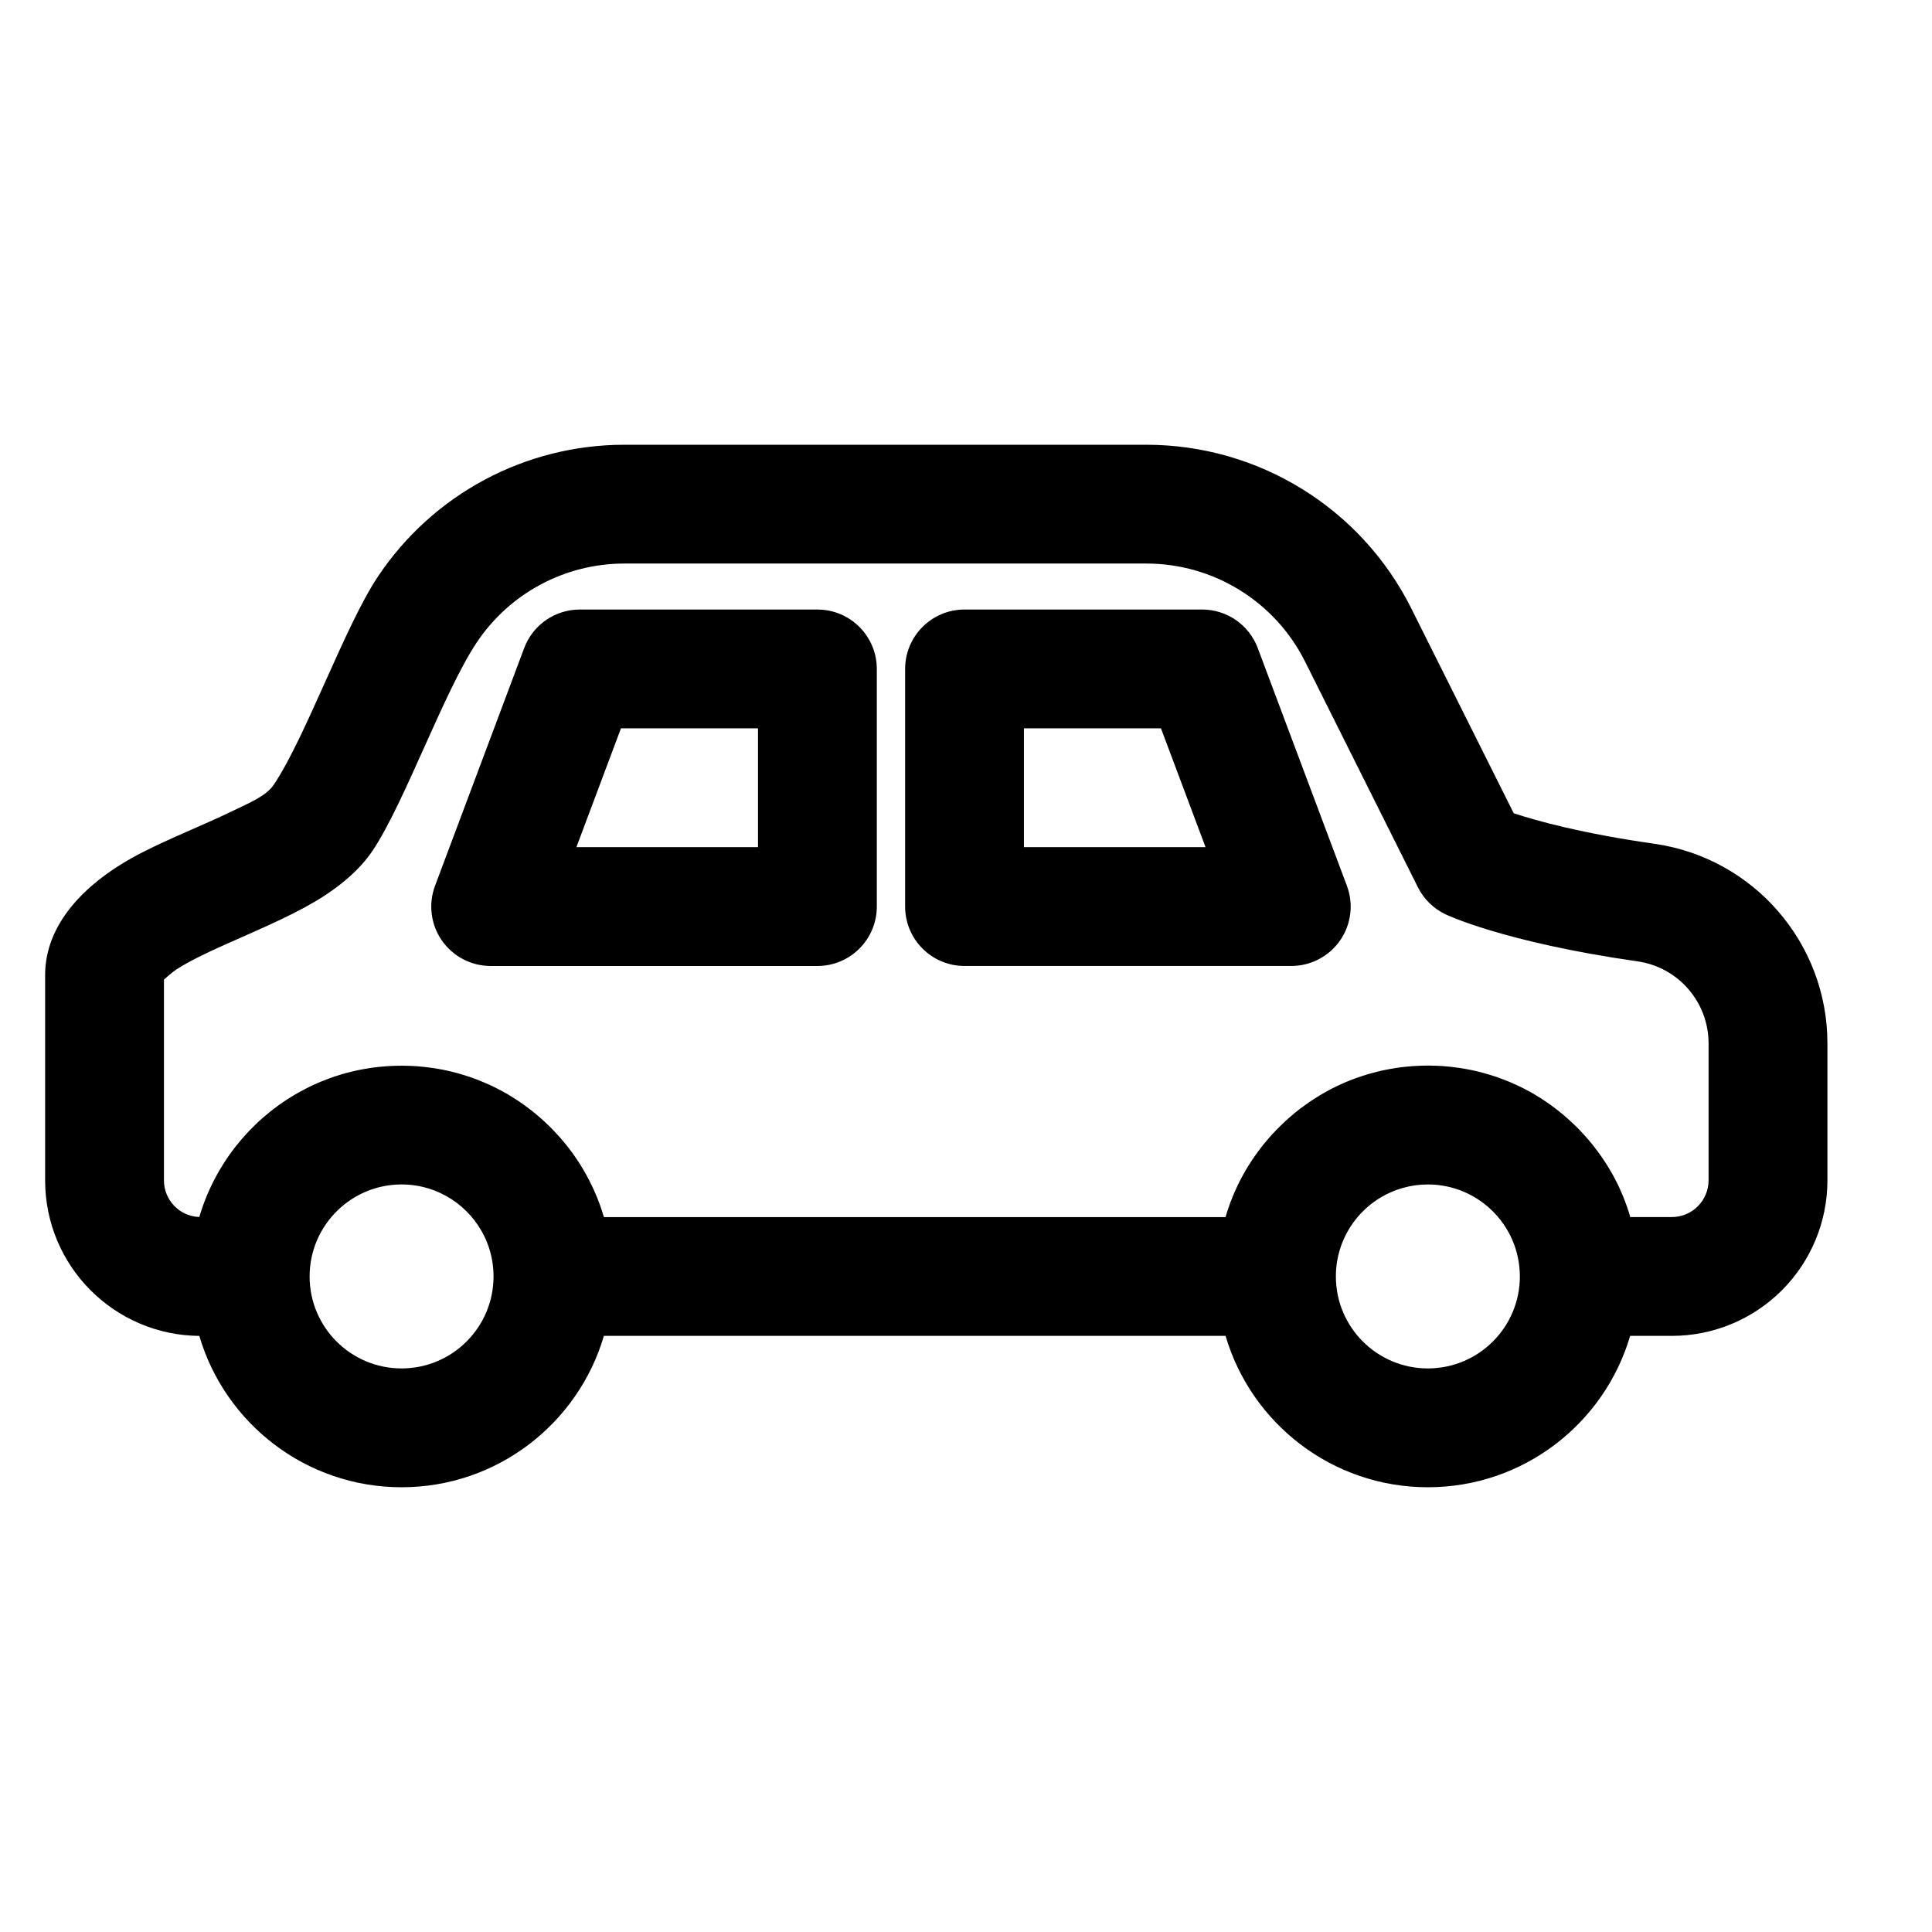
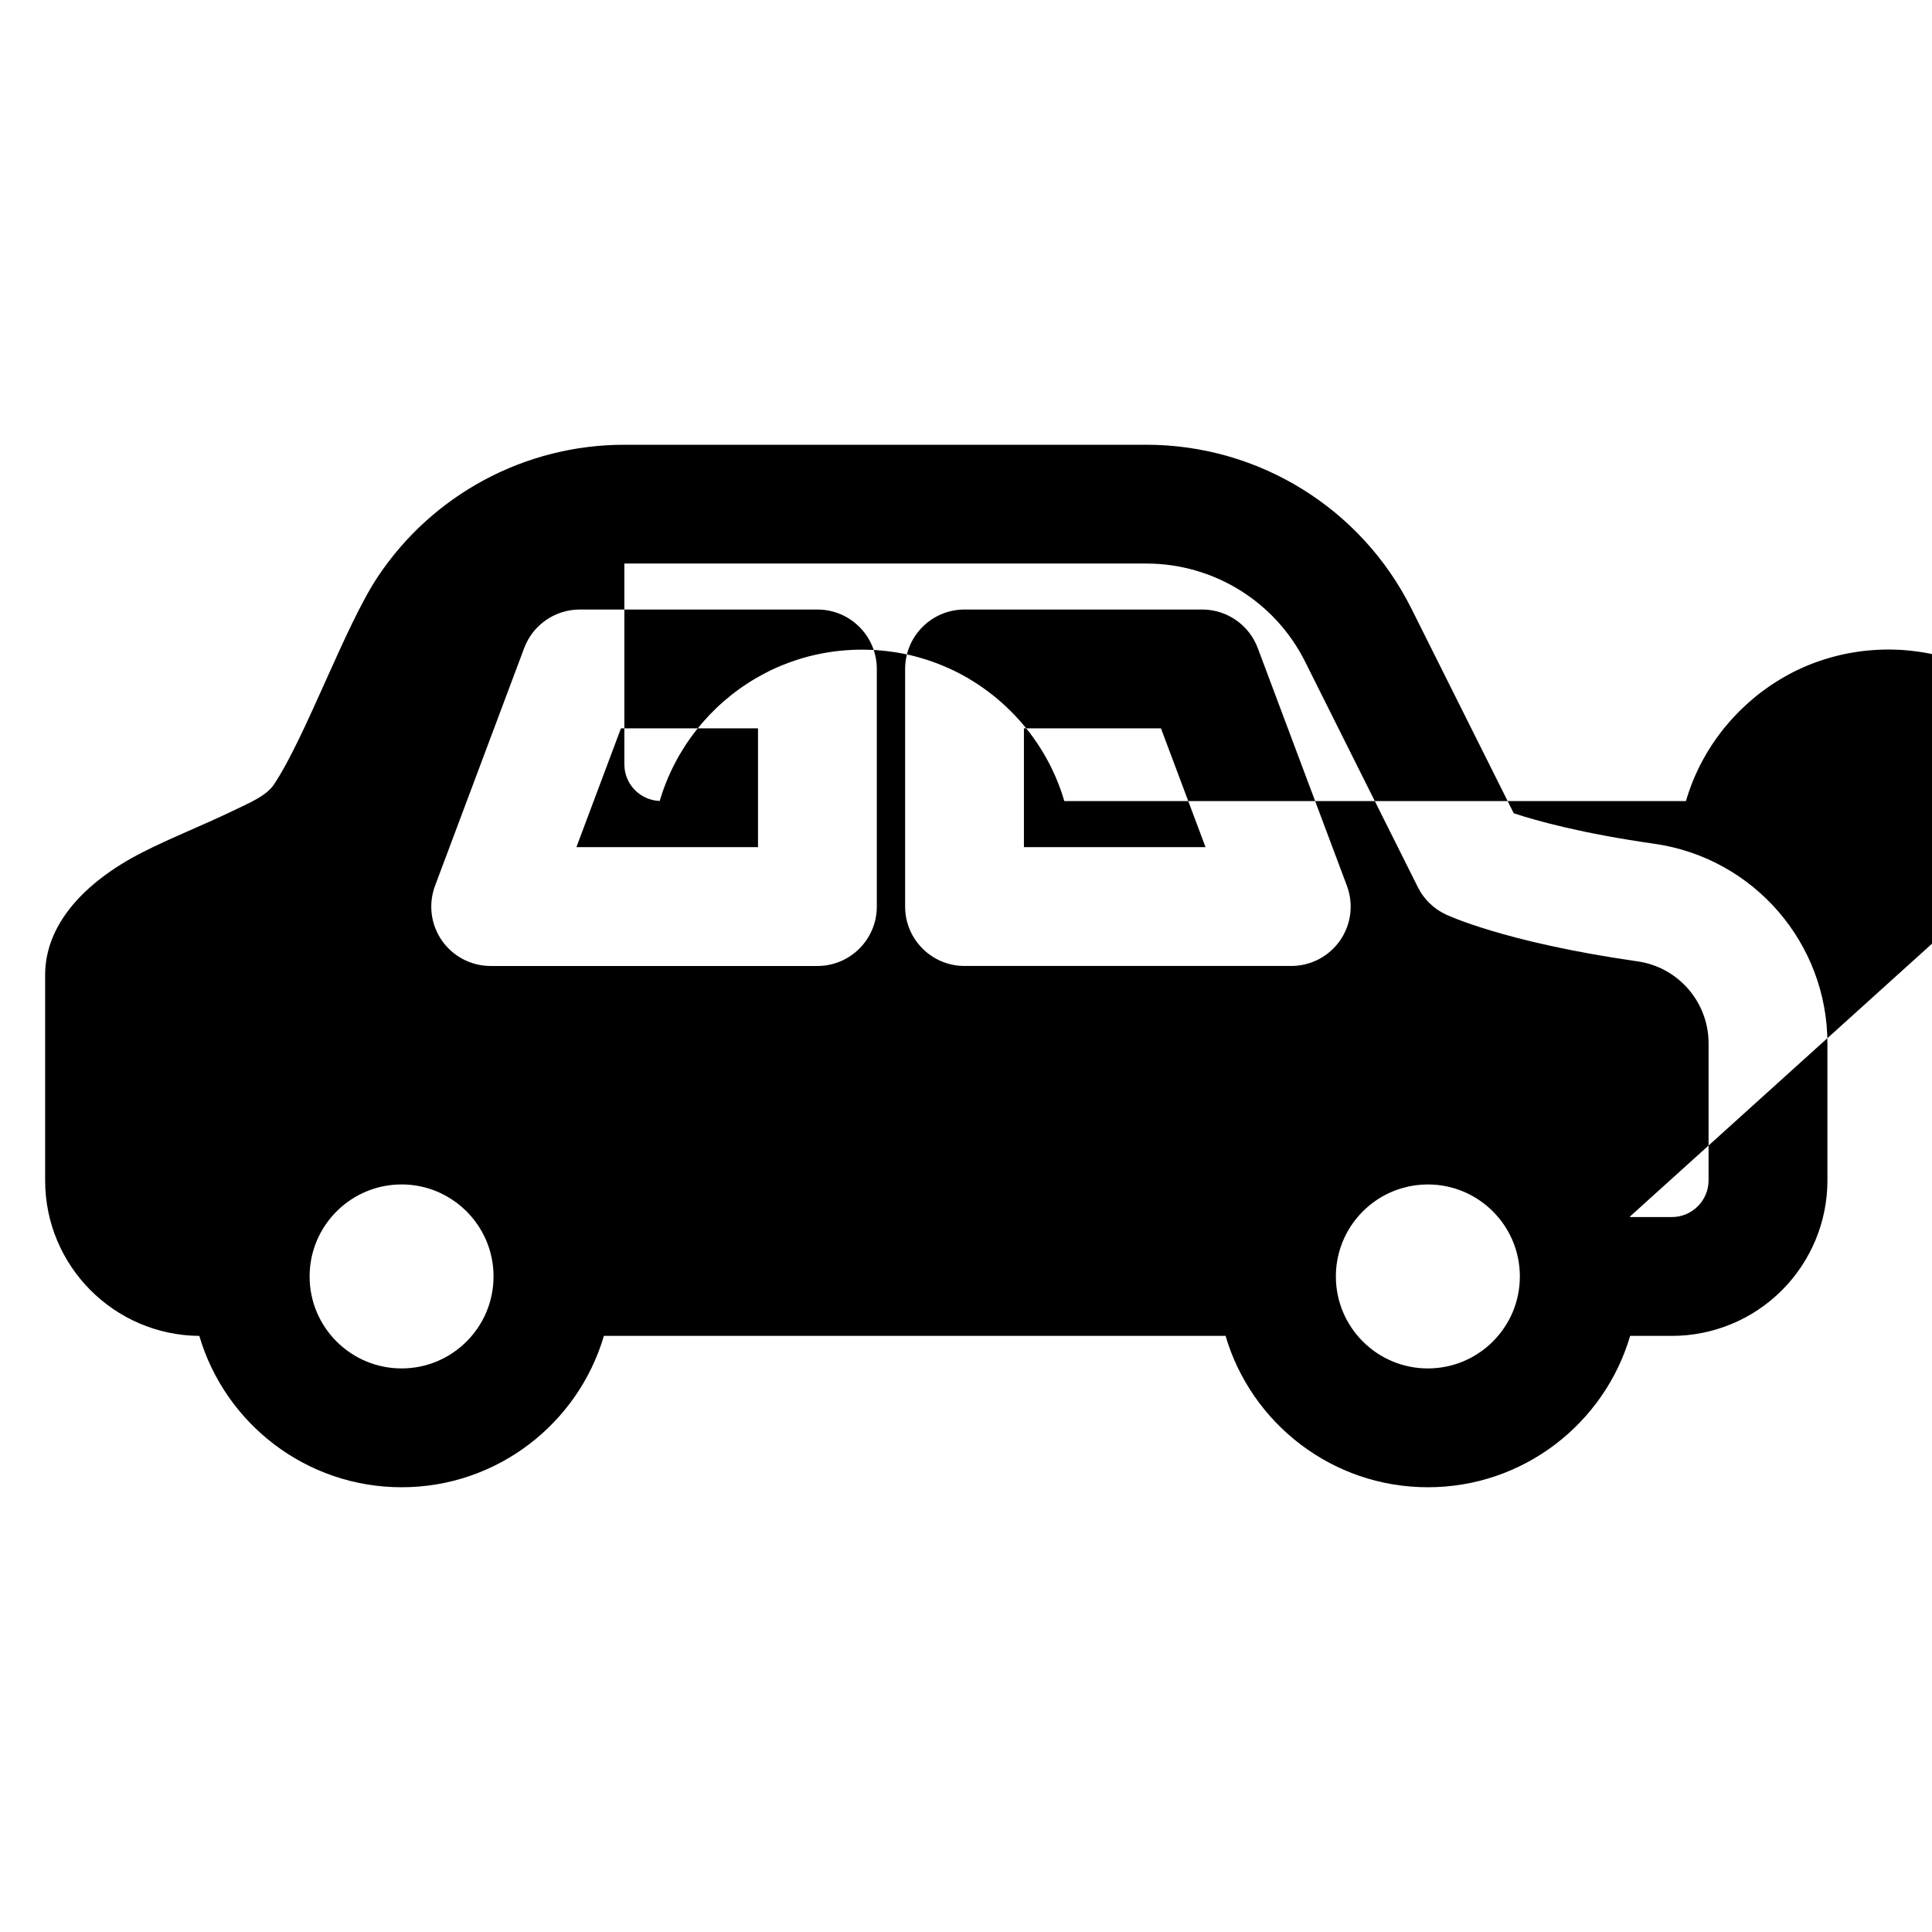
<svg xmlns="http://www.w3.org/2000/svg" fill="#000000" width="800px" height="800px" version="1.1" viewBox="144 144 512 512">
-   <path d="m196.82 498.02c6.801 23.176 28.246 40.117 53.609 40.117 25.363 0 46.809-16.941 53.609-40.117h164.75c6.801 23.176 28.246 40.117 53.609 40.117s46.809-16.941 53.609-40.117h11.082c10.926 0 21.41-4.344 29.125-12.074 7.731-7.731 12.074-18.199 12.074-29.125v-36.32c0-26.59-19.555-49.137-45.879-52.898-19.223-2.738-31.234-6.094-37.25-8.078-0.016 0-27.129-54.254-27.129-54.254-13.305-26.609-40.492-43.406-70.234-43.406h-138.33c-26.262 0-50.773 13.113-65.336 34.969-8.723 13.098-19.051 42.352-27.535 55.074-2.031 3.039-6.473 4.848-11.117 7.086-7.637 3.684-16.281 7.086-23.664 10.848-15.98 8.141-25.852 19.539-25.852 32.512v54.473c0 22.641 18.262 41.012 40.855 41.203zm301.2-15.742c0 13.445 10.926 24.371 24.371 24.371 13.461 0 24.387-10.926 24.387-24.371 0-13.461-10.926-24.387-24.387-24.387-2.281 0-4.488 0.316-6.582 0.914-10.266 2.867-17.789 12.297-17.789 23.473zm-225.54-10.391c-3.906-8.266-12.312-13.996-22.059-13.996-6.613 0-12.625 2.644-17.02 6.941-4.535 4.426-7.352 10.613-7.352 17.445 0 13.445 10.91 24.371 24.371 24.371 13.461 0 24.371-10.926 24.371-24.371 0-2.816-0.473-5.527-1.355-8.047l-0.125-0.332-0.047-0.125c-0.109-0.332-0.25-0.66-0.379-0.992-0.141-0.301-0.27-0.598-0.41-0.898zm303.48-5.496 0.031 0.141h11.082c2.566 0 5.039-1.023 6.863-2.852 1.828-1.828 2.852-4.297 2.852-6.863v-36.32c0-10.926-8.031-20.184-18.828-21.727-35.676-5.102-50.82-12.438-50.82-12.438-3.211-1.512-5.824-4.047-7.398-7.227 0 0-16.422-32.812-29.883-59.766-7.965-15.934-24.262-25.992-42.066-25.992h-138.33c-15.727 0-30.418 7.856-39.141 20.941-8.723 13.098-19.051 42.352-27.535 55.09-3.336 4.992-8.613 9.59-15.32 13.555-7.07 4.188-15.996 7.887-24.418 11.668-4.473 2.016-8.785 4.047-12.312 6.328-1.117 0.738-2.598 2.047-3.289 2.676v53.215c0 5.242 4.156 9.523 9.367 9.699 4.047-13.746 13.242-25.316 25.348-32.434l0.016-0.016c0.316-0.172 0.629-0.363 0.961-0.535l0.504-0.285c0.316-0.172 0.629-0.348 0.945-0.504l0.535-0.285c0.316-0.156 0.629-0.316 0.945-0.473l0.551-0.27c0.316-0.141 0.645-0.301 0.961-0.441l0.566-0.25 0.504-0.203 0.535-0.234 0.488-0.188 0.598-0.234 0.707-0.27 0.566-0.203 0.754-0.27 0.598-0.203 0.738-0.234 0.535-0.172 0.629-0.188 0.738-0.203 0.676-0.188 0.691-0.172 0.598-0.141 0.789-0.188 0.551-0.109 0.738-0.156 0.676-0.125 0.285-0.047 0.852-0.141 0.535-0.094 0.754-0.109 0.707-0.094 0.676-0.078 0.77-0.078 0.566-0.047 0.883-0.078 0.566-0.031 0.691-0.047 0.789-0.031 0.285-0.016 0.789-0.016h0.676c0.109-0.016 0.219-0.016 0.332-0.016l0.898 0.016 0.566 0.016 0.691 0.016 0.805 0.031 0.285 0.016 0.77 0.047 0.66 0.062 0.348 0.031 0.852 0.078 0.551 0.062 0.754 0.094 0.707 0.094 0.27 0.031 0.754 0.109 0.645 0.109 0.738 0.141 0.707 0.125 0.645 0.141 0.754 0.156 0.551 0.125 0.836 0.203 0.52 0.141 0.707 0.188 0.676 0.203 0.629 0.188 0.723 0.219 0.234 0.078 0.676 0.219 0.691 0.234 0.566 0.219 0.754 0.27 0.504 0.203c0.094 0.031 0.188 0.078 0.285 0.109l0.551 0.234 0.52 0.203 0.488 0.219 0.551 0.234 0.488 0.219 0.504 0.234 0.52 0.25 0.473 0.234 0.504 0.25 0.66 0.348 0.301 0.156 0.52 0.285 0.504 0.285 0.441 0.234 0.52 0.301 0.473 0.301 0.441 0.27 0.504 0.316 0.473 0.301 0.441 0.285 0.488 0.316 0.441 0.316 0.441 0.301 0.598 0.426 0.301 0.219 0.457 0.332 0.582 0.457 0.27 0.188 0.473 0.379 0.441 0.348 0.395 0.316 0.441 0.379 0.426 0.363 0.395 0.348 0.441 0.379 0.41 0.379 0.379 0.348 0.426 0.41 0.379 0.363 0.41 0.379 0.52 0.52 0.219 0.234 0.426 0.426 0.379 0.426 0.348 0.363 0.395 0.441 0.379 0.41 0.332 0.395 0.379 0.441 0.695 0.82 0.363 0.457 0.332 0.41 0.348 0.441 0.348 0.457c0.203 0.27 0.41 0.551 0.613 0.836l0.348 0.488c0.203 0.285 0.41 0.582 0.598 0.867l0.332 0.488c0.203 0.301 0.395 0.613 0.598 0.914l0.016 0.016c0.285 0.473 0.582 0.93 0.852 1.402l0.016 0.016c2.363 3.969 4.25 8.25 5.574 12.785h82.371 82.371l0.156-0.535 0.25-0.82 0.172-0.504 0.234-0.707 0.234-0.645 0.219-0.629 0.27-0.691 0.203-0.52 0.109-0.285 0.234-0.535 0.203-0.504 0.219-0.504 0.25-0.535 0.219-0.473 0.234-0.52 0.332-0.676 0.141-0.301 0.285-0.52 0.27-0.52 0.234-0.441 0.285-0.52 0.285-0.488 0.25-0.457 0.301-0.504 0.285-0.473 0.285-0.457 0.316-0.488 0.285-0.457 0.301-0.457 0.332-0.473 0.285-0.426 0.332-0.473 0.441-0.598 0.188-0.27 0.363-0.473 0.332-0.457 0.316-0.395 0.363-0.473 0.363-0.426 0.332-0.395 0.379-0.457 0.348-0.41 0.363-0.41 0.379-0.426 0.363-0.395 0.379-0.395 0.395-0.426 0.348-0.363 0.82-0.82 0.363-0.348 0.426-0.41 0.41-0.379 0.379-0.348 0.426-0.395 0.41-0.363 0.41-0.348 0.441-0.379 0.41-0.348 0.426-0.348 0.457-0.363 0.395-0.316 0.457-0.348 0.598-0.441 0.27-0.188 0.473-0.348 0.473-0.332 0.41-0.301 0.488-0.332 0.473-0.301 0.441-0.285 0.488-0.316 0.473-0.285 0.457-0.285 0.504-0.301 0.457-0.27 0.473-0.27 0.52-0.285 0.441-0.25 0.52-0.27 0.504-0.27 0.457-0.219 0.535-0.27 0.52-0.234 0.457-0.219 0.551-0.25 0.504-0.219 0.488-0.219 0.551-0.219c0.156-0.062 0.301-0.125 0.457-0.188l0.676-0.27 0.645-0.234 0.629-0.234 0.691-0.234 0.551-0.188 0.789-0.25 0.52-0.172 0.723-0.203 0.66-0.188 0.66-0.172 0.707-0.188 0.598-0.141 0.789-0.188 0.551-0.109 0.738-0.156 0.676-0.125 0.285-0.047 0.852-0.141 0.535-0.094 0.754-0.109 0.707-0.094 0.676-0.078 0.77-0.078 0.582-0.047 0.867-0.078 0.566-0.031 0.691-0.047 0.805-0.031 0.285-0.016 0.77-0.016h0.676c0.109-0.016 0.219-0.016 0.332-0.016l0.898 0.016 0.566 0.016 0.691 0.016 0.805 0.031 0.285 0.016 0.77 0.047 0.66 0.062 0.348 0.031 0.852 0.078 0.551 0.062 0.77 0.094 0.691 0.094 0.285 0.031 0.852 0.141 0.551 0.078 0.723 0.141 0.707 0.125 0.66 0.141 0.738 0.156 0.551 0.125 0.836 0.203 0.52 0.141 0.723 0.203 0.66 0.188 0.645 0.188 0.707 0.219 0.535 0.172 0.805 0.27 0.504 0.188 0.691 0.25 0.645 0.25 0.535 0.203 0.551 0.219 0.52 0.219 0.488 0.219 0.535 0.234 0.504 0.219 0.488 0.234 0.535 0.25 0.473 0.234 0.504 0.25 0.66 0.348 0.301 0.156 0.52 0.285 0.504 0.27 0.441 0.25 0.504 0.301 0.488 0.285 0.441 0.285 0.504 0.301 0.914 0.602 0.473 0.316 0.441 0.301 0.457 0.316 0.473 0.332 0.41 0.301 0.473 0.348 0.457 0.348 0.395 0.301 0.473 0.363 0.426 0.363 0.41 0.316 0.441 0.379 0.426 0.363 0.395 0.348 0.441 0.379 0.789 0.727 0.426 0.41 0.379 0.348 0.41 0.395 0.754 0.754 0.41 0.426 0.379 0.426 0.348 0.363 0.395 0.441 0.379 0.41 0.348 0.395 0.379 0.441 0.348 0.426 0.348 0.41 0.363 0.441 0.664 0.852 0.348 0.473 0.316 0.41 0.332 0.457 0.441 0.613 0.188 0.27 0.332 0.488 0.316 0.473 0.285 0.426 0.316 0.488 0.301 0.473 0.27 0.457 0.316 0.504 0.27 0.457 0.27 0.473 0.285 0.504 0.27 0.473 0.25 0.488 0.27 0.52 0.234 0.441 0.27 0.535 0.25 0.52 0.219 0.457 0.234 0.551 0.234 0.504 0.203 0.488 0.234 0.551 0.219 0.504 0.234 0.613 0.25 0.645 0.219 0.613 0.27 0.707 0.172 0.535 0.27 0.805 0.156 0.52 0.219 0.691zm-176.35-160.86c-8.691 0-15.742 7.055-15.742 15.742v62.977c0 8.691 7.055 15.742 15.742 15.742h86.594c5.164 0 9.996-2.535 12.941-6.769 2.945-4.25 3.606-9.668 1.793-14.5l-23.617-62.977c-2.297-6.141-8.172-10.219-14.738-10.219h-62.977zm-101.96 0c-6.566 0-12.438 4.078-14.738 10.219l-23.617 62.977c-1.812 4.832-1.148 10.25 1.793 14.5 2.945 4.234 7.777 6.769 12.941 6.769h86.594c8.691 0 15.742-7.055 15.742-15.742v-62.977c0-8.691-7.055-15.742-15.742-15.742h-62.977zm117.7 31.488h36.32l11.809 31.488h-48.129zm-106.79 0h36.32v31.488h-48.129z" fill-rule="evenodd" />
+   <path d="m196.82 498.02c6.801 23.176 28.246 40.117 53.609 40.117 25.363 0 46.809-16.941 53.609-40.117h164.75c6.801 23.176 28.246 40.117 53.609 40.117s46.809-16.941 53.609-40.117h11.082c10.926 0 21.41-4.344 29.125-12.074 7.731-7.731 12.074-18.199 12.074-29.125v-36.32c0-26.59-19.555-49.137-45.879-52.898-19.223-2.738-31.234-6.094-37.25-8.078-0.016 0-27.129-54.254-27.129-54.254-13.305-26.609-40.492-43.406-70.234-43.406h-138.33c-26.262 0-50.773 13.113-65.336 34.969-8.723 13.098-19.051 42.352-27.535 55.074-2.031 3.039-6.473 4.848-11.117 7.086-7.637 3.684-16.281 7.086-23.664 10.848-15.98 8.141-25.852 19.539-25.852 32.512v54.473c0 22.641 18.262 41.012 40.855 41.203zm301.2-15.742c0 13.445 10.926 24.371 24.371 24.371 13.461 0 24.387-10.926 24.387-24.371 0-13.461-10.926-24.387-24.387-24.387-2.281 0-4.488 0.316-6.582 0.914-10.266 2.867-17.789 12.297-17.789 23.473zm-225.54-10.391c-3.906-8.266-12.312-13.996-22.059-13.996-6.613 0-12.625 2.644-17.02 6.941-4.535 4.426-7.352 10.613-7.352 17.445 0 13.445 10.91 24.371 24.371 24.371 13.461 0 24.371-10.926 24.371-24.371 0-2.816-0.473-5.527-1.355-8.047l-0.125-0.332-0.047-0.125c-0.109-0.332-0.25-0.66-0.379-0.992-0.141-0.301-0.27-0.598-0.41-0.898zm303.48-5.496 0.031 0.141h11.082c2.566 0 5.039-1.023 6.863-2.852 1.828-1.828 2.852-4.297 2.852-6.863v-36.32c0-10.926-8.031-20.184-18.828-21.727-35.676-5.102-50.82-12.438-50.82-12.438-3.211-1.512-5.824-4.047-7.398-7.227 0 0-16.422-32.812-29.883-59.766-7.965-15.934-24.262-25.992-42.066-25.992h-138.33v53.215c0 5.242 4.156 9.523 9.367 9.699 4.047-13.746 13.242-25.316 25.348-32.434l0.016-0.016c0.316-0.172 0.629-0.363 0.961-0.535l0.504-0.285c0.316-0.172 0.629-0.348 0.945-0.504l0.535-0.285c0.316-0.156 0.629-0.316 0.945-0.473l0.551-0.27c0.316-0.141 0.645-0.301 0.961-0.441l0.566-0.25 0.504-0.203 0.535-0.234 0.488-0.188 0.598-0.234 0.707-0.27 0.566-0.203 0.754-0.27 0.598-0.203 0.738-0.234 0.535-0.172 0.629-0.188 0.738-0.203 0.676-0.188 0.691-0.172 0.598-0.141 0.789-0.188 0.551-0.109 0.738-0.156 0.676-0.125 0.285-0.047 0.852-0.141 0.535-0.094 0.754-0.109 0.707-0.094 0.676-0.078 0.77-0.078 0.566-0.047 0.883-0.078 0.566-0.031 0.691-0.047 0.789-0.031 0.285-0.016 0.789-0.016h0.676c0.109-0.016 0.219-0.016 0.332-0.016l0.898 0.016 0.566 0.016 0.691 0.016 0.805 0.031 0.285 0.016 0.77 0.047 0.66 0.062 0.348 0.031 0.852 0.078 0.551 0.062 0.754 0.094 0.707 0.094 0.27 0.031 0.754 0.109 0.645 0.109 0.738 0.141 0.707 0.125 0.645 0.141 0.754 0.156 0.551 0.125 0.836 0.203 0.52 0.141 0.707 0.188 0.676 0.203 0.629 0.188 0.723 0.219 0.234 0.078 0.676 0.219 0.691 0.234 0.566 0.219 0.754 0.27 0.504 0.203c0.094 0.031 0.188 0.078 0.285 0.109l0.551 0.234 0.52 0.203 0.488 0.219 0.551 0.234 0.488 0.219 0.504 0.234 0.52 0.25 0.473 0.234 0.504 0.25 0.66 0.348 0.301 0.156 0.52 0.285 0.504 0.285 0.441 0.234 0.52 0.301 0.473 0.301 0.441 0.27 0.504 0.316 0.473 0.301 0.441 0.285 0.488 0.316 0.441 0.316 0.441 0.301 0.598 0.426 0.301 0.219 0.457 0.332 0.582 0.457 0.27 0.188 0.473 0.379 0.441 0.348 0.395 0.316 0.441 0.379 0.426 0.363 0.395 0.348 0.441 0.379 0.41 0.379 0.379 0.348 0.426 0.41 0.379 0.363 0.41 0.379 0.52 0.52 0.219 0.234 0.426 0.426 0.379 0.426 0.348 0.363 0.395 0.441 0.379 0.41 0.332 0.395 0.379 0.441 0.695 0.82 0.363 0.457 0.332 0.41 0.348 0.441 0.348 0.457c0.203 0.27 0.41 0.551 0.613 0.836l0.348 0.488c0.203 0.285 0.41 0.582 0.598 0.867l0.332 0.488c0.203 0.301 0.395 0.613 0.598 0.914l0.016 0.016c0.285 0.473 0.582 0.93 0.852 1.402l0.016 0.016c2.363 3.969 4.25 8.25 5.574 12.785h82.371 82.371l0.156-0.535 0.25-0.82 0.172-0.504 0.234-0.707 0.234-0.645 0.219-0.629 0.27-0.691 0.203-0.52 0.109-0.285 0.234-0.535 0.203-0.504 0.219-0.504 0.25-0.535 0.219-0.473 0.234-0.52 0.332-0.676 0.141-0.301 0.285-0.52 0.27-0.52 0.234-0.441 0.285-0.52 0.285-0.488 0.25-0.457 0.301-0.504 0.285-0.473 0.285-0.457 0.316-0.488 0.285-0.457 0.301-0.457 0.332-0.473 0.285-0.426 0.332-0.473 0.441-0.598 0.188-0.27 0.363-0.473 0.332-0.457 0.316-0.395 0.363-0.473 0.363-0.426 0.332-0.395 0.379-0.457 0.348-0.41 0.363-0.41 0.379-0.426 0.363-0.395 0.379-0.395 0.395-0.426 0.348-0.363 0.82-0.82 0.363-0.348 0.426-0.41 0.41-0.379 0.379-0.348 0.426-0.395 0.41-0.363 0.41-0.348 0.441-0.379 0.41-0.348 0.426-0.348 0.457-0.363 0.395-0.316 0.457-0.348 0.598-0.441 0.27-0.188 0.473-0.348 0.473-0.332 0.41-0.301 0.488-0.332 0.473-0.301 0.441-0.285 0.488-0.316 0.473-0.285 0.457-0.285 0.504-0.301 0.457-0.27 0.473-0.27 0.52-0.285 0.441-0.25 0.52-0.27 0.504-0.27 0.457-0.219 0.535-0.27 0.52-0.234 0.457-0.219 0.551-0.25 0.504-0.219 0.488-0.219 0.551-0.219c0.156-0.062 0.301-0.125 0.457-0.188l0.676-0.27 0.645-0.234 0.629-0.234 0.691-0.234 0.551-0.188 0.789-0.25 0.52-0.172 0.723-0.203 0.66-0.188 0.66-0.172 0.707-0.188 0.598-0.141 0.789-0.188 0.551-0.109 0.738-0.156 0.676-0.125 0.285-0.047 0.852-0.141 0.535-0.094 0.754-0.109 0.707-0.094 0.676-0.078 0.77-0.078 0.582-0.047 0.867-0.078 0.566-0.031 0.691-0.047 0.805-0.031 0.285-0.016 0.77-0.016h0.676c0.109-0.016 0.219-0.016 0.332-0.016l0.898 0.016 0.566 0.016 0.691 0.016 0.805 0.031 0.285 0.016 0.77 0.047 0.66 0.062 0.348 0.031 0.852 0.078 0.551 0.062 0.77 0.094 0.691 0.094 0.285 0.031 0.852 0.141 0.551 0.078 0.723 0.141 0.707 0.125 0.66 0.141 0.738 0.156 0.551 0.125 0.836 0.203 0.52 0.141 0.723 0.203 0.66 0.188 0.645 0.188 0.707 0.219 0.535 0.172 0.805 0.27 0.504 0.188 0.691 0.25 0.645 0.25 0.535 0.203 0.551 0.219 0.52 0.219 0.488 0.219 0.535 0.234 0.504 0.219 0.488 0.234 0.535 0.25 0.473 0.234 0.504 0.25 0.66 0.348 0.301 0.156 0.52 0.285 0.504 0.27 0.441 0.25 0.504 0.301 0.488 0.285 0.441 0.285 0.504 0.301 0.914 0.602 0.473 0.316 0.441 0.301 0.457 0.316 0.473 0.332 0.41 0.301 0.473 0.348 0.457 0.348 0.395 0.301 0.473 0.363 0.426 0.363 0.41 0.316 0.441 0.379 0.426 0.363 0.395 0.348 0.441 0.379 0.789 0.727 0.426 0.41 0.379 0.348 0.41 0.395 0.754 0.754 0.41 0.426 0.379 0.426 0.348 0.363 0.395 0.441 0.379 0.41 0.348 0.395 0.379 0.441 0.348 0.426 0.348 0.41 0.363 0.441 0.664 0.852 0.348 0.473 0.316 0.41 0.332 0.457 0.441 0.613 0.188 0.27 0.332 0.488 0.316 0.473 0.285 0.426 0.316 0.488 0.301 0.473 0.27 0.457 0.316 0.504 0.27 0.457 0.27 0.473 0.285 0.504 0.27 0.473 0.25 0.488 0.27 0.52 0.234 0.441 0.27 0.535 0.25 0.52 0.219 0.457 0.234 0.551 0.234 0.504 0.203 0.488 0.234 0.551 0.219 0.504 0.234 0.613 0.25 0.645 0.219 0.613 0.27 0.707 0.172 0.535 0.27 0.805 0.156 0.52 0.219 0.691zm-176.35-160.86c-8.691 0-15.742 7.055-15.742 15.742v62.977c0 8.691 7.055 15.742 15.742 15.742h86.594c5.164 0 9.996-2.535 12.941-6.769 2.945-4.25 3.606-9.668 1.793-14.5l-23.617-62.977c-2.297-6.141-8.172-10.219-14.738-10.219h-62.977zm-101.96 0c-6.566 0-12.438 4.078-14.738 10.219l-23.617 62.977c-1.812 4.832-1.148 10.25 1.793 14.5 2.945 4.234 7.777 6.769 12.941 6.769h86.594c8.691 0 15.742-7.055 15.742-15.742v-62.977c0-8.691-7.055-15.742-15.742-15.742h-62.977zm117.7 31.488h36.32l11.809 31.488h-48.129zm-106.79 0h36.32v31.488h-48.129z" fill-rule="evenodd" />
</svg>